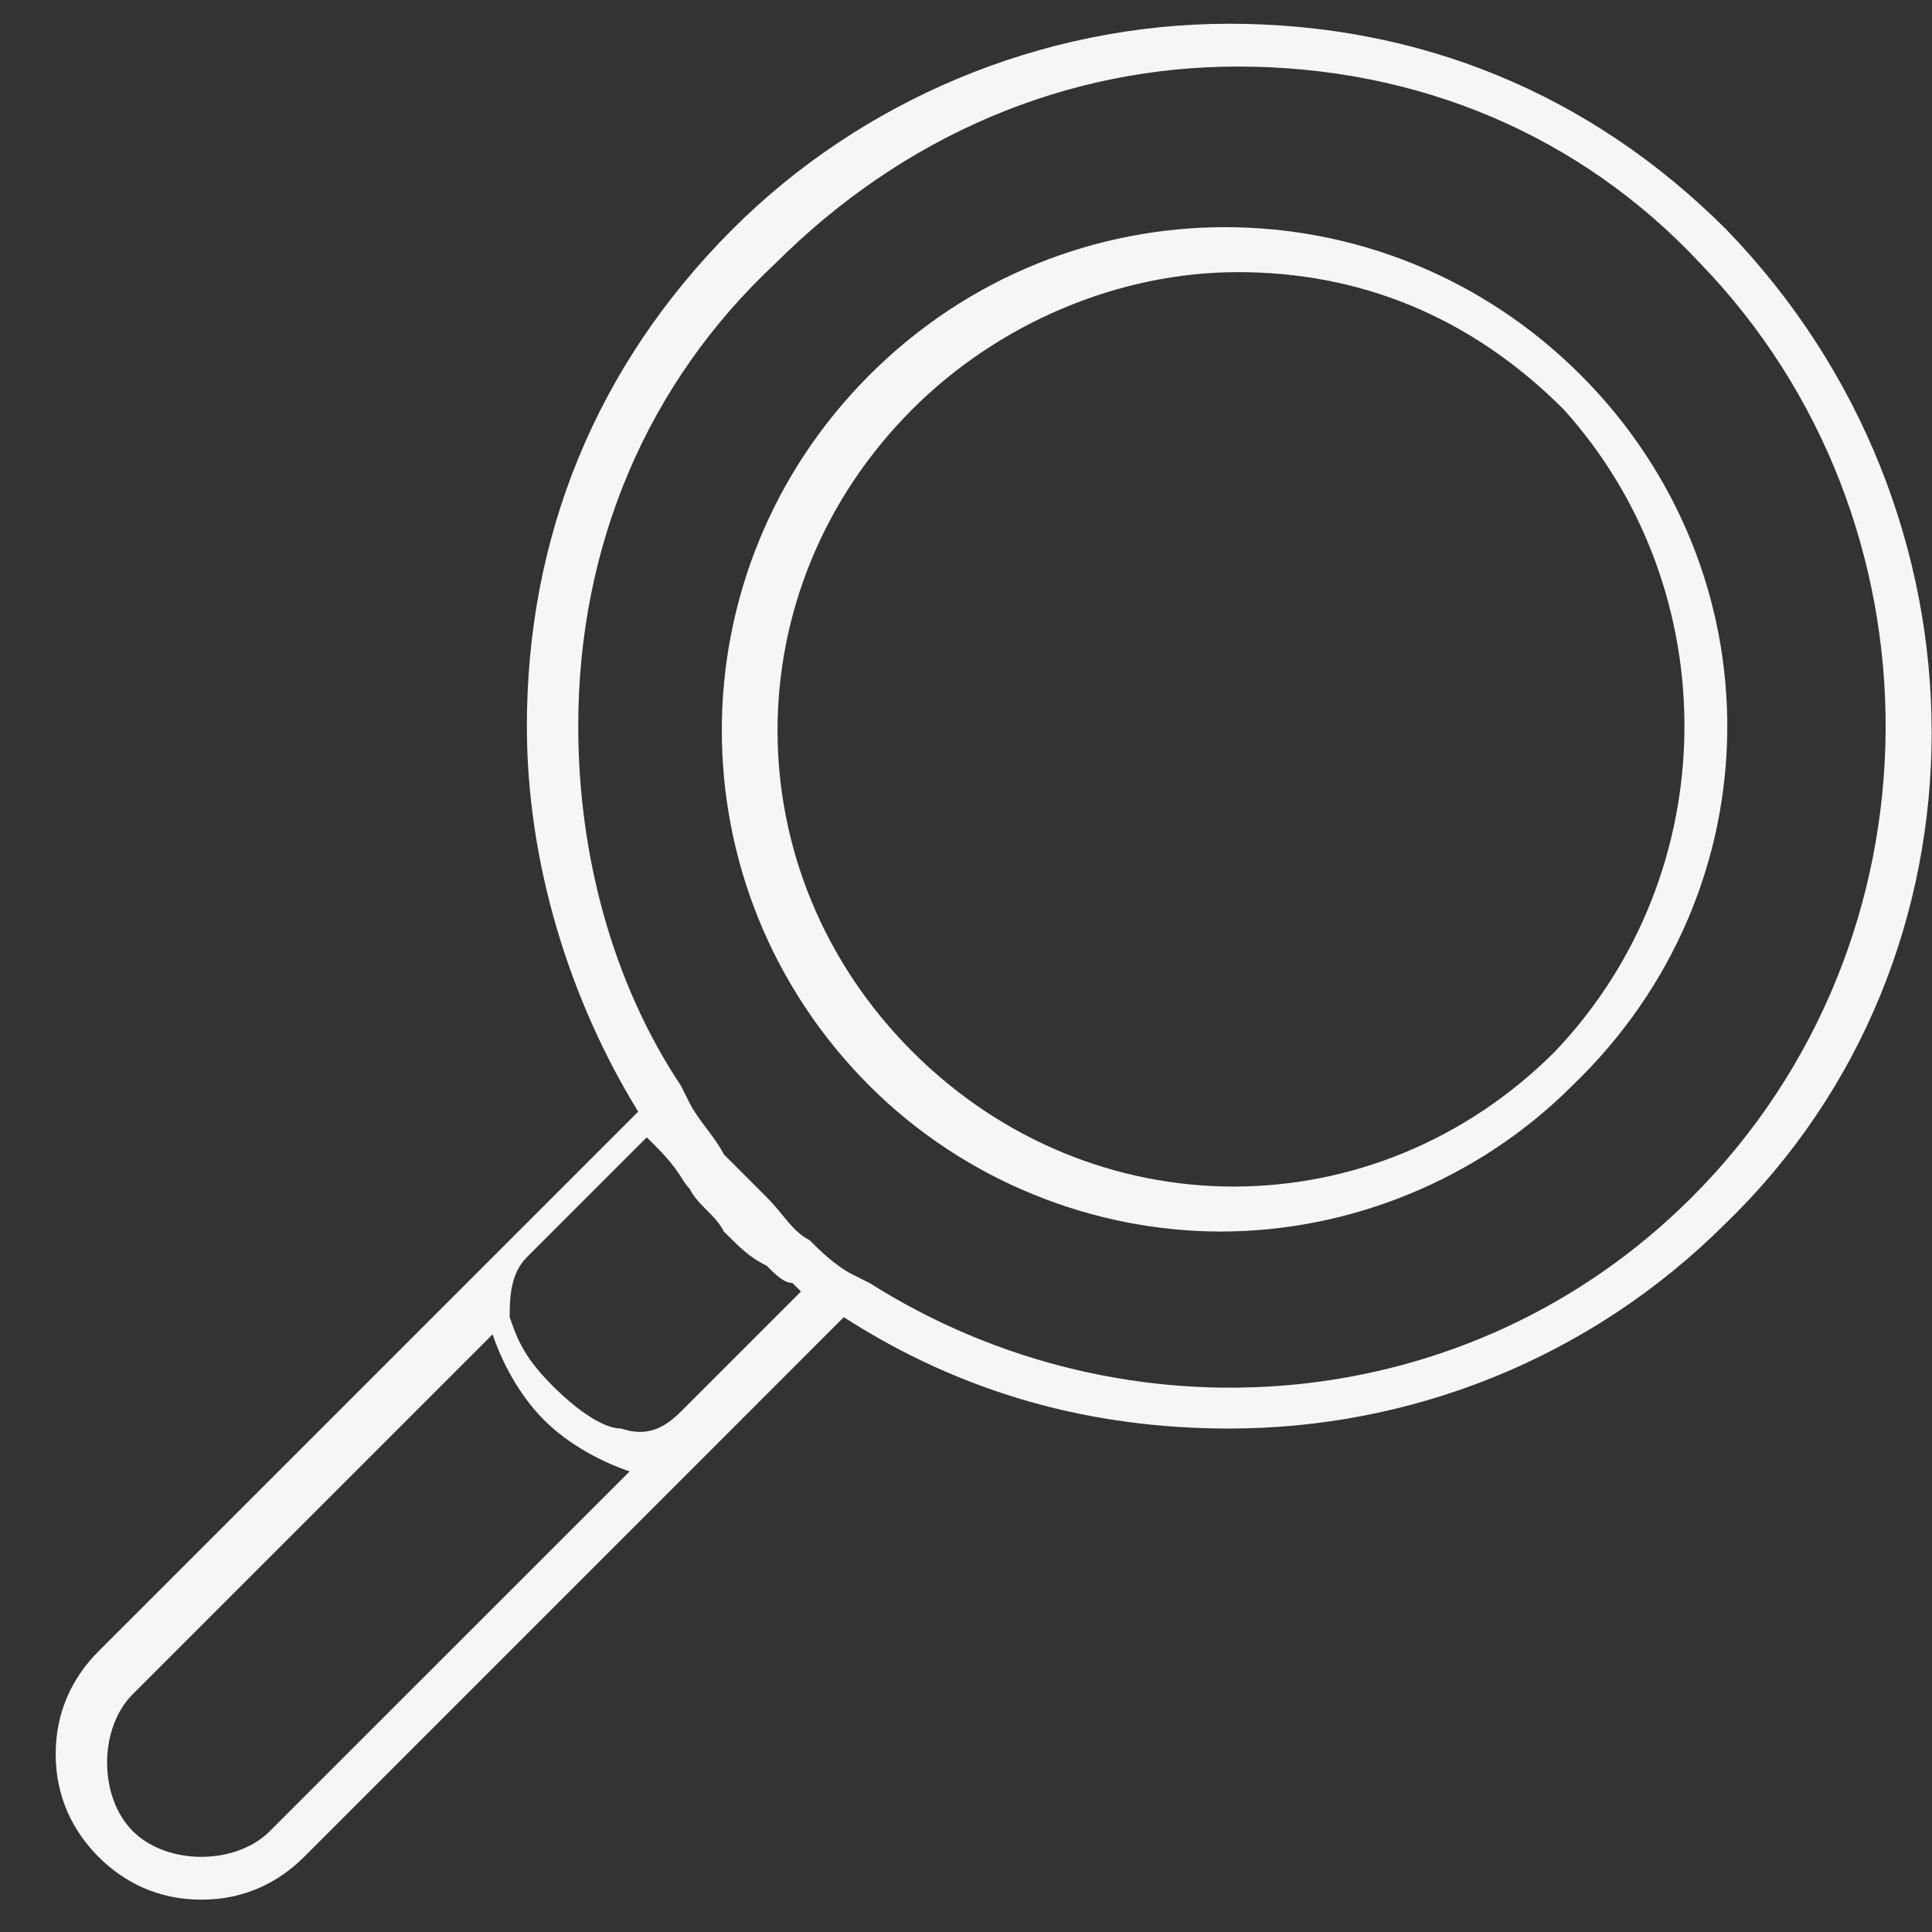
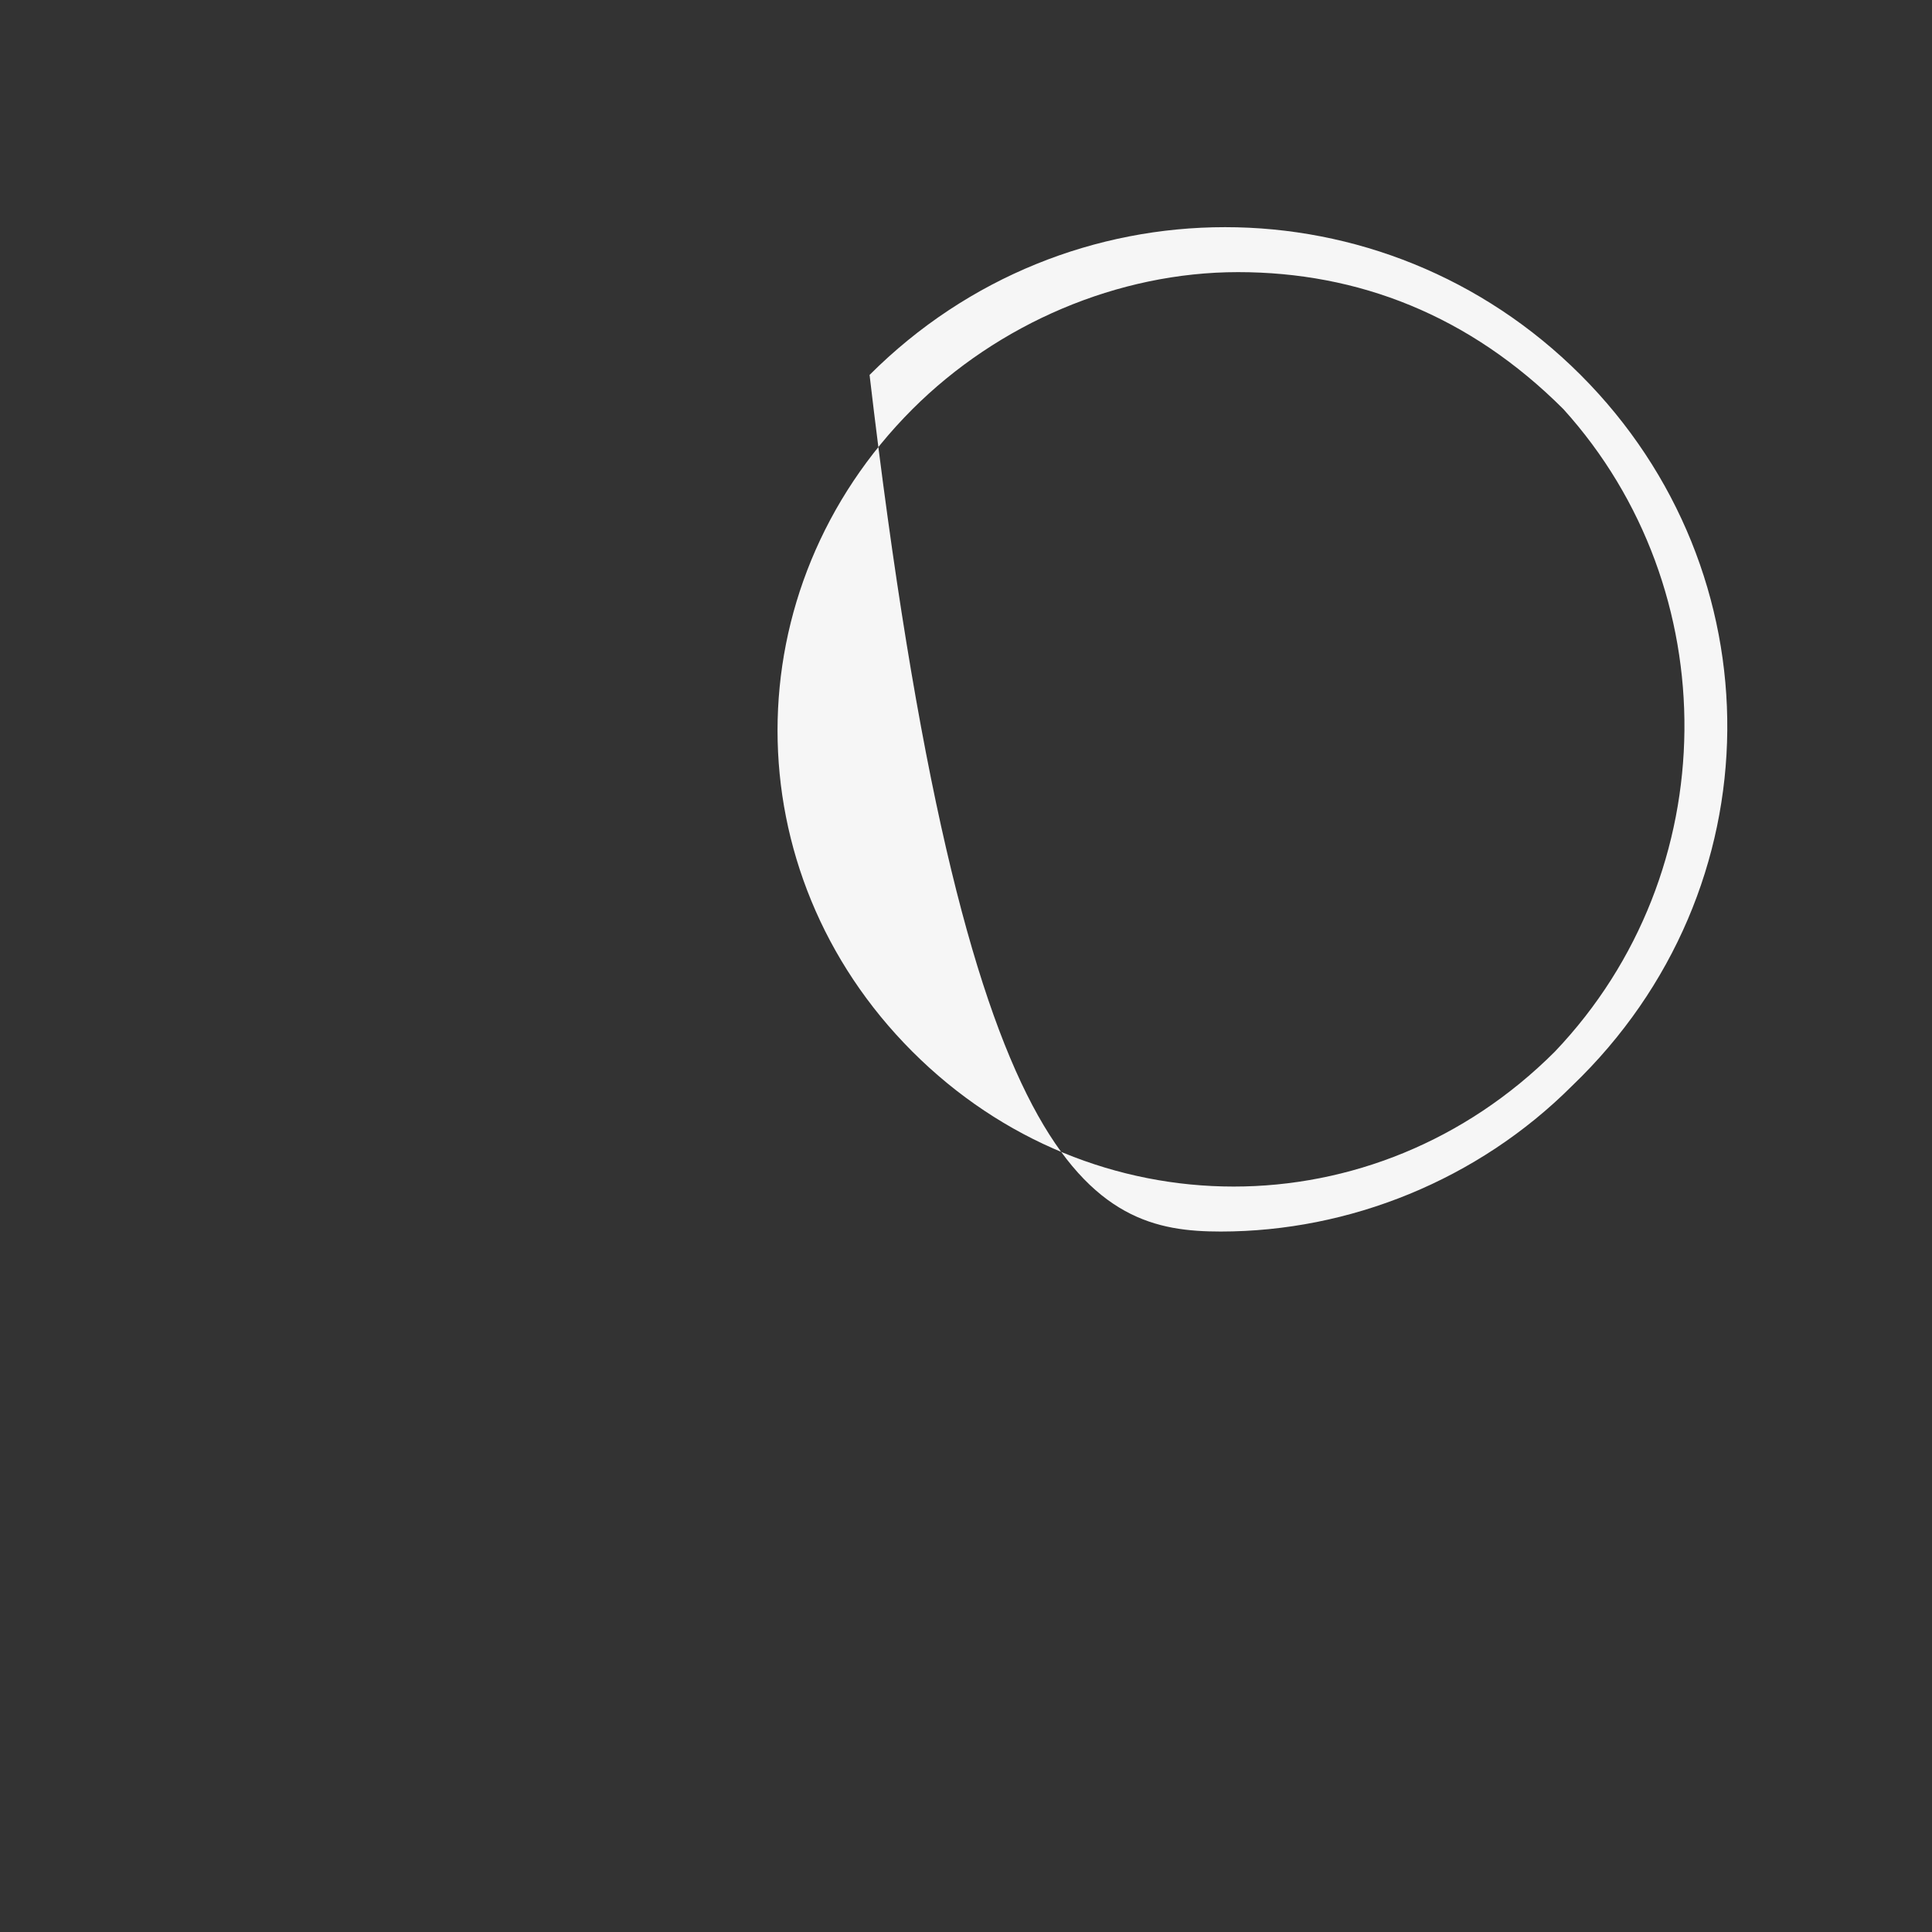
<svg xmlns="http://www.w3.org/2000/svg" width="34" height="34" viewBox="0 0 34 34" fill="none">
  <rect x="0" y="0" width="34" height="34" fill="#333333" stroke="none" />
-   <path d="M27.816 6.598C24.348 3.131 18.771 3.131 15.303 6.598C11.836 10.065 11.836 15.643 15.303 19.11C16.962 20.768 19.223 21.673 21.484 21.673C23.745 21.673 26.007 20.768 27.665 19.11C31.283 15.643 31.283 10.065 27.816 6.598ZM27.363 18.507C24.198 21.673 19.223 21.673 16.057 18.507C12.892 15.342 12.892 10.367 16.057 7.201C17.565 5.694 19.675 4.789 21.786 4.789C23.896 4.789 25.856 5.543 27.514 7.201C30.378 10.367 30.378 15.342 27.363 18.507Z" fill="#F6F6F6" />
-   <path d="M30.376 4.035C27.964 1.624 24.95 0.418 21.633 0.418C18.317 0.418 15.151 1.774 12.89 4.035C10.478 6.447 9.272 9.462 9.272 12.779C9.272 15.191 10.025 17.603 11.231 19.563L1.734 29.06C1.282 29.512 0.98 30.115 0.98 30.869C0.98 31.622 1.282 32.225 1.734 32.678C2.186 33.13 2.789 33.431 3.543 33.431C4.297 33.431 4.9 33.13 5.352 32.678L12.739 25.291L14.849 23.18C16.96 24.537 19.221 25.14 21.633 25.14C24.799 25.14 27.964 23.934 30.376 21.522C35.2 16.849 35.2 9.01 30.376 4.035ZM12.136 20.919C12.287 21.221 12.588 21.372 12.739 21.673C13.04 21.975 13.191 22.125 13.493 22.276C13.643 22.427 13.794 22.578 13.945 22.578C13.945 22.578 13.945 22.578 14.096 22.728L11.985 24.839C11.684 25.14 11.382 25.291 10.93 25.14C10.628 25.14 10.176 24.839 9.724 24.387C9.272 23.934 9.121 23.633 8.97 23.18C8.97 22.879 8.97 22.427 9.272 22.125L11.382 20.015C11.382 20.015 11.382 20.015 11.533 20.166C11.985 20.618 11.985 20.769 12.136 20.919ZM4.749 32.225C4.146 32.828 2.94 32.828 2.337 32.225C1.734 31.622 1.734 30.416 2.337 29.814L8.669 23.482C8.819 23.934 9.121 24.537 9.573 24.989C10.025 25.442 10.628 25.743 11.081 25.894L4.749 32.225ZM29.773 21.07C25.854 24.989 19.824 25.442 15.302 22.578L15 22.427C14.699 22.276 14.397 21.975 14.246 21.824C13.945 21.673 13.794 21.372 13.493 21.07C13.191 20.769 13.04 20.618 12.739 20.316C12.588 20.015 12.287 19.713 12.136 19.412L11.985 19.11C10.779 17.301 10.176 15.04 10.176 12.779C10.176 9.613 11.382 6.749 13.643 4.638C15.905 2.377 18.769 1.171 21.784 1.171C24.95 1.171 27.814 2.377 29.924 4.638C34.296 9.161 34.296 16.548 29.773 21.07Z" fill="#F6F6F6" />
+   <path d="M27.816 6.598C24.348 3.131 18.771 3.131 15.303 6.598C16.962 20.768 19.223 21.673 21.484 21.673C23.745 21.673 26.007 20.768 27.665 19.11C31.283 15.643 31.283 10.065 27.816 6.598ZM27.363 18.507C24.198 21.673 19.223 21.673 16.057 18.507C12.892 15.342 12.892 10.367 16.057 7.201C17.565 5.694 19.675 4.789 21.786 4.789C23.896 4.789 25.856 5.543 27.514 7.201C30.378 10.367 30.378 15.342 27.363 18.507Z" fill="#F6F6F6" />
</svg>